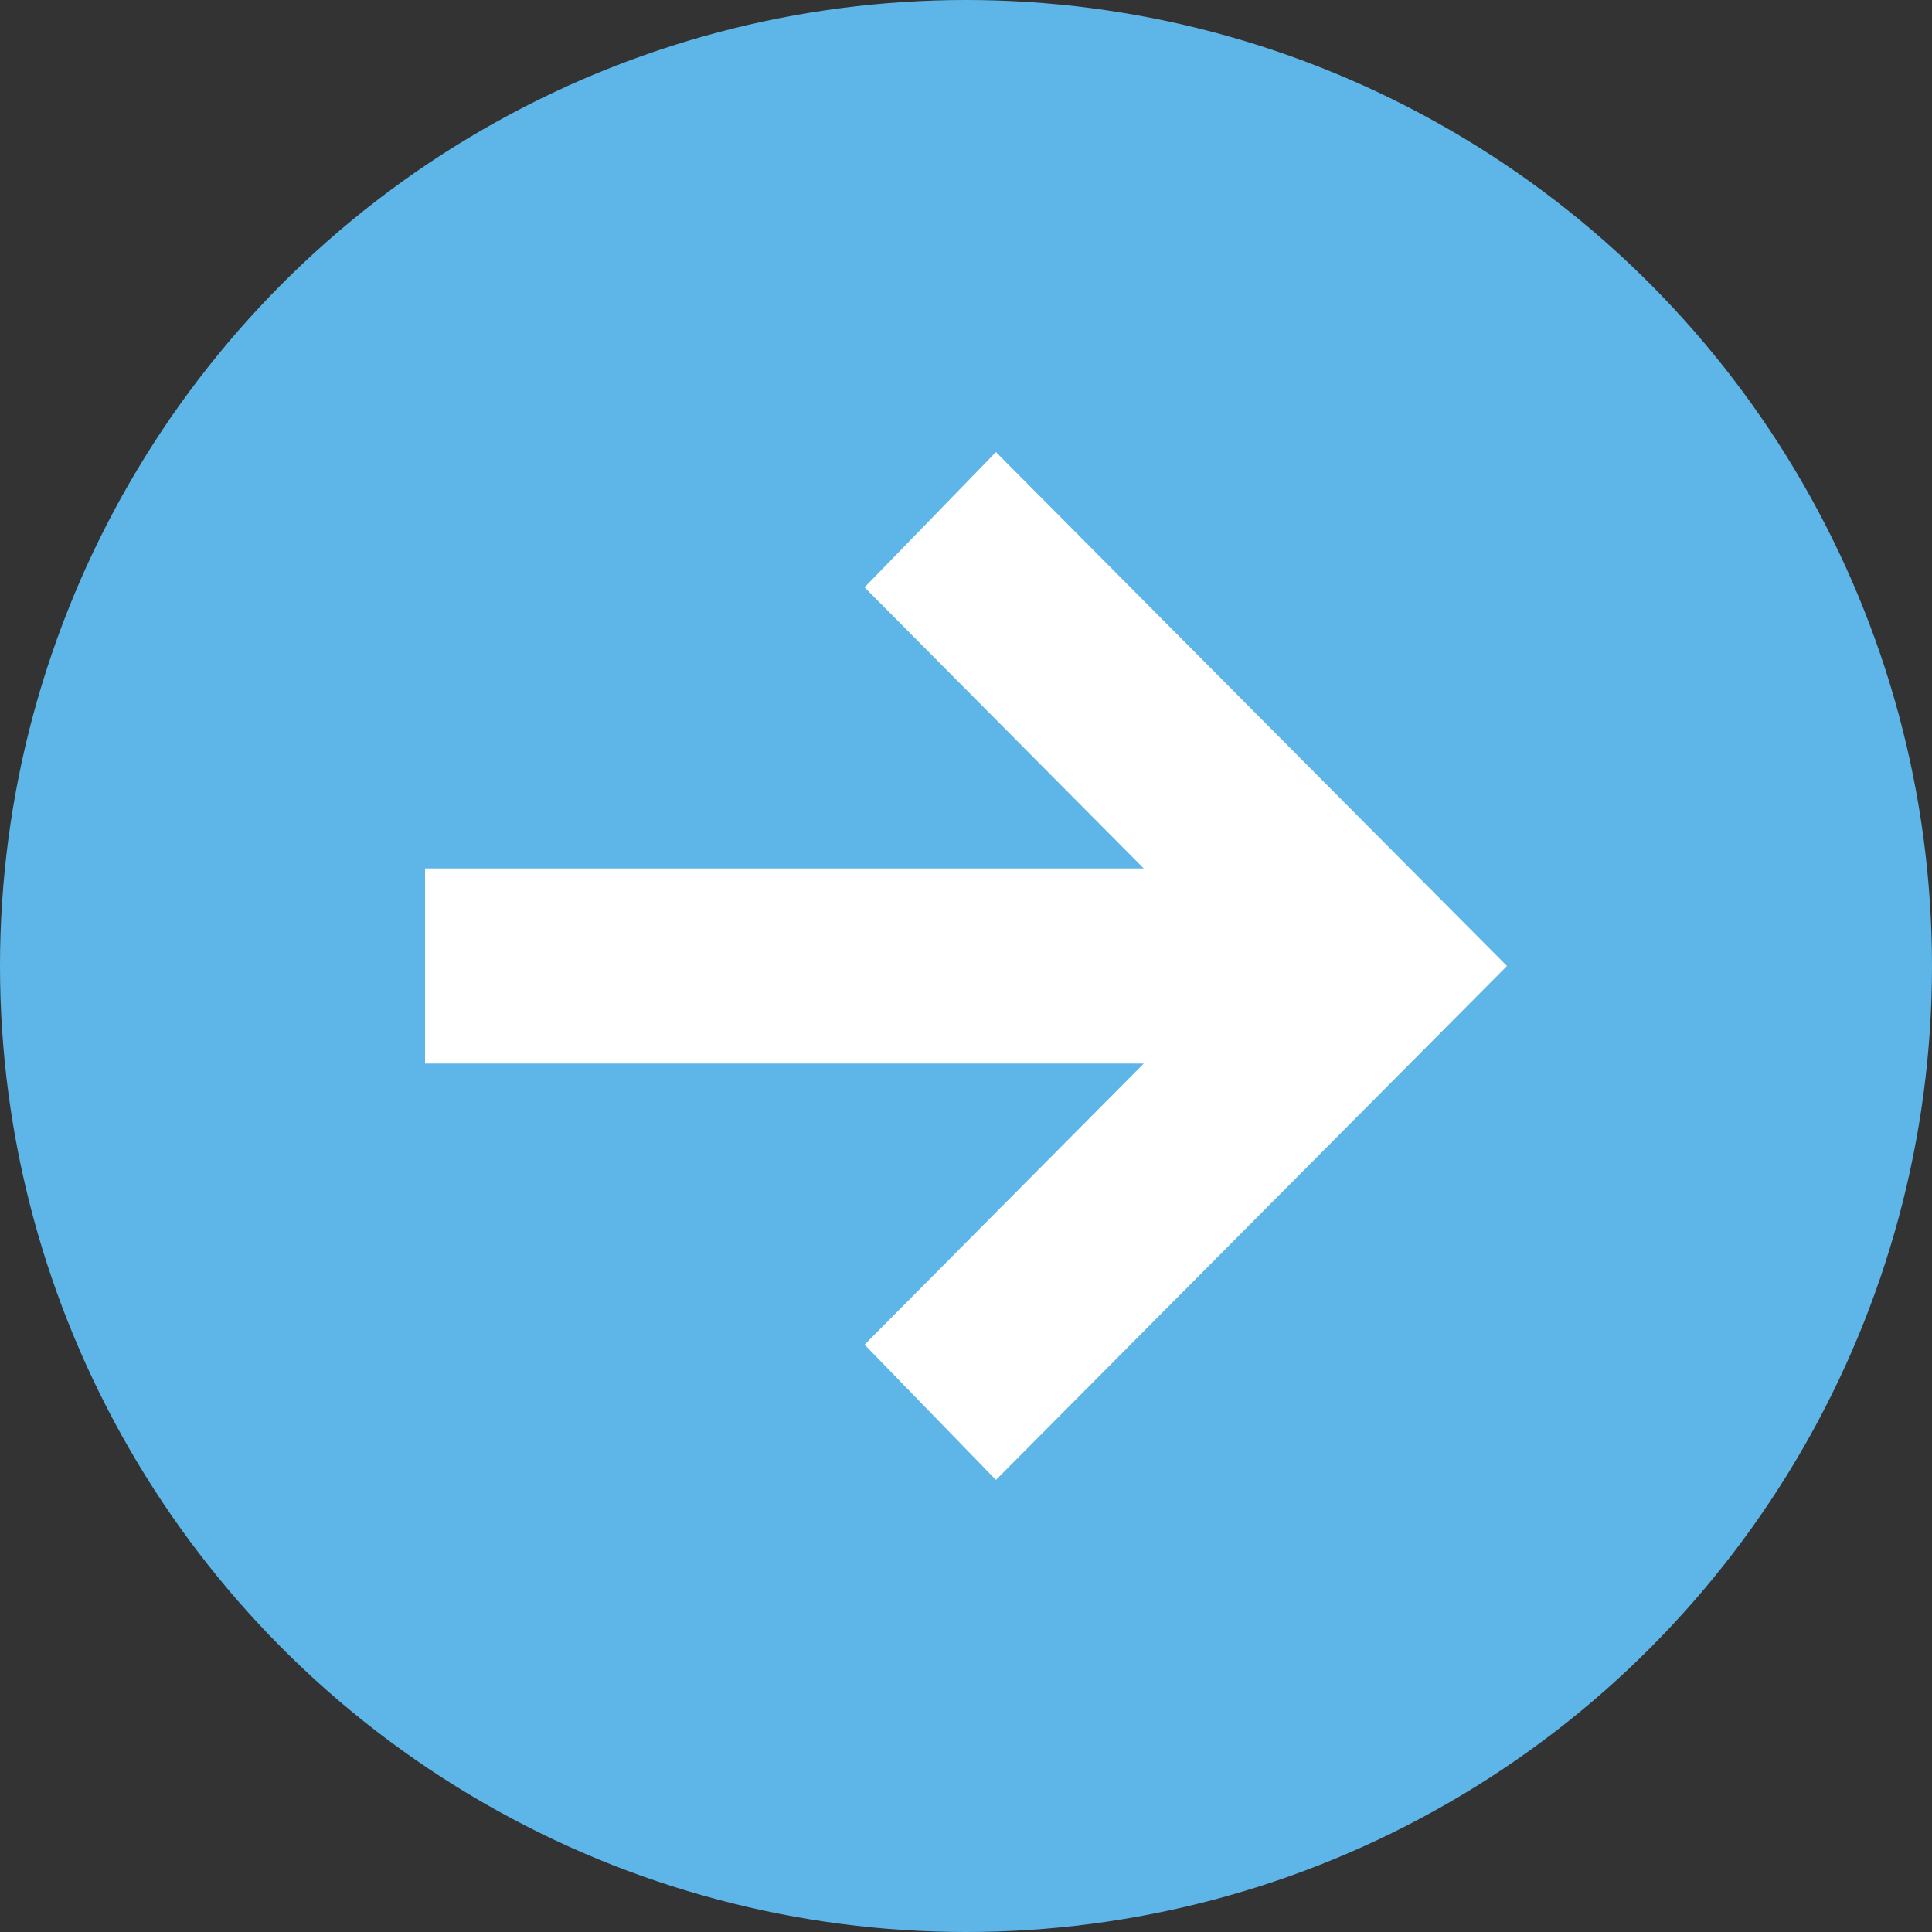
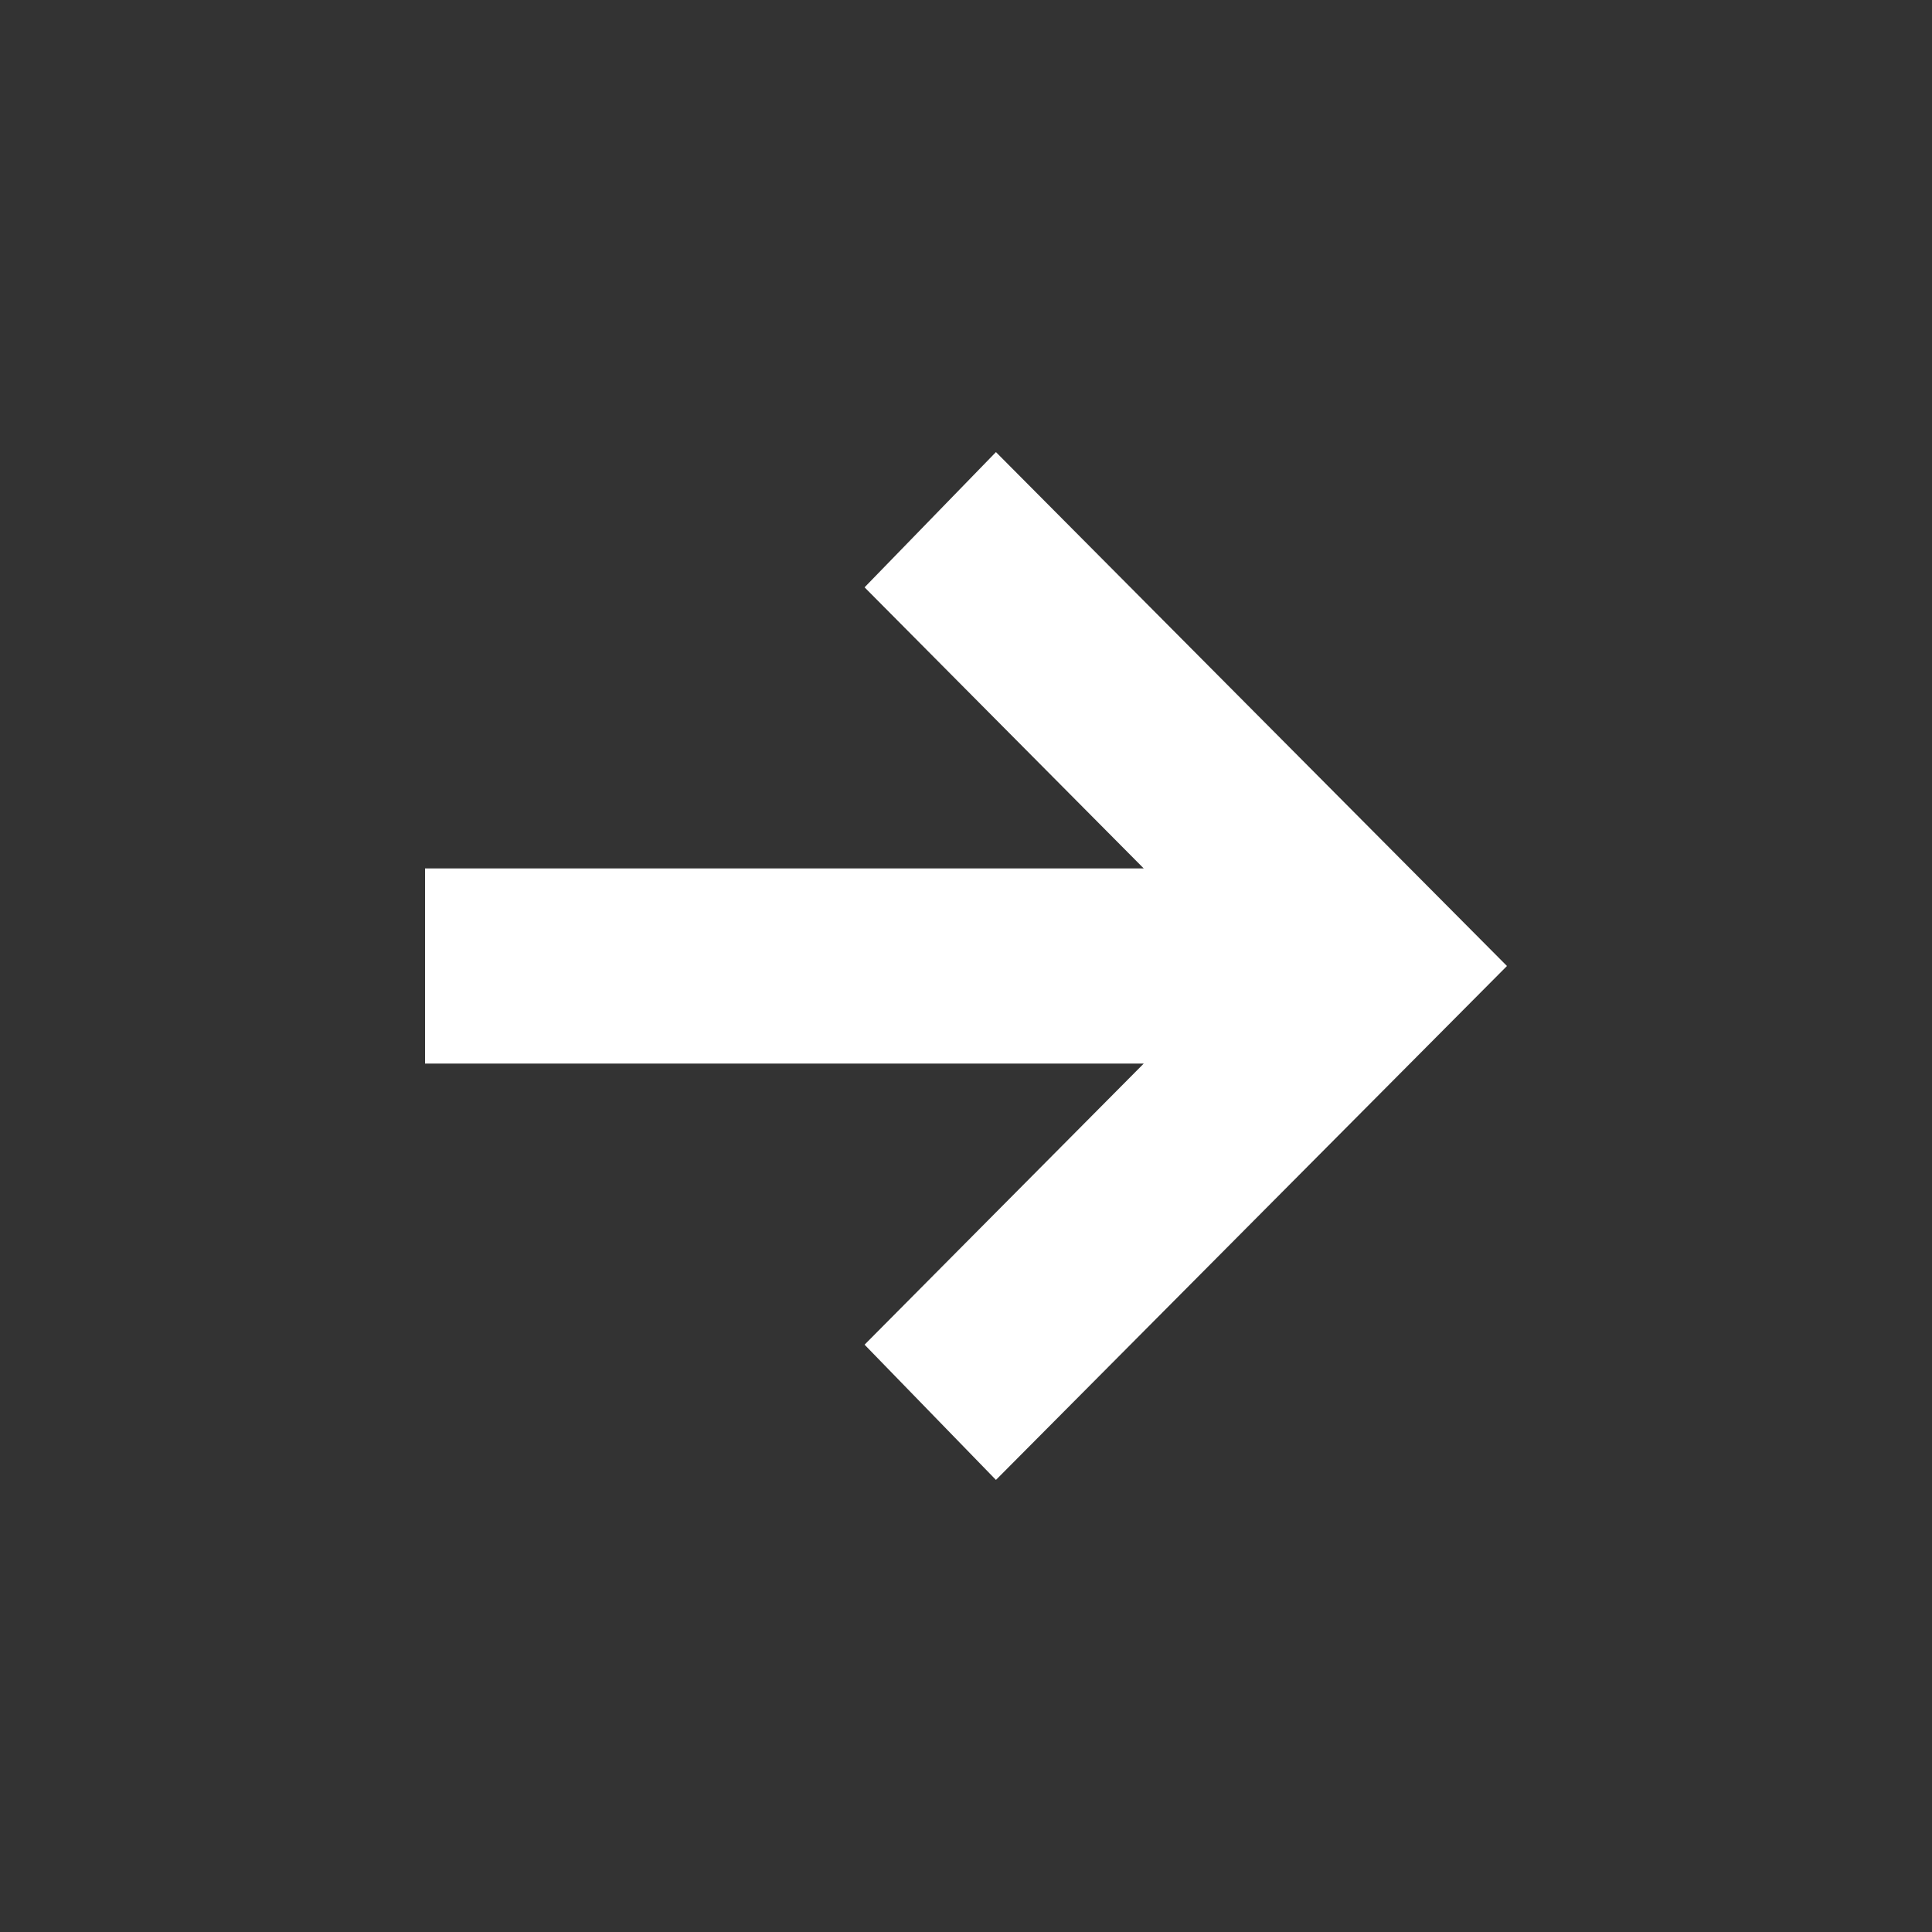
<svg xmlns="http://www.w3.org/2000/svg" id="_レイヤー_2" data-name="レイヤー_2" viewBox="0 0 20 20">
  <rect x="0" y="0" width="20" height="20" fill="#333333" stroke="none" />
  <defs>
    <style>
      .cls-1 {
        fill: #5DB6E7;
      }

      .cls-2 {
        fill: #fff;
      }
    </style>
  </defs>
  <g id="_データ" data-name="データ">
    <g>
-       <circle class="cls-1" cx="10" cy="10" r="10" />
      <path class="cls-2" d="M4.4,11.02v-2.03h7.44l-2.89-2.91,1.36-1.4,5.29,5.32-5.29,5.32-1.36-1.4,2.89-2.91h-7.44Z" />
    </g>
  </g>
</svg>